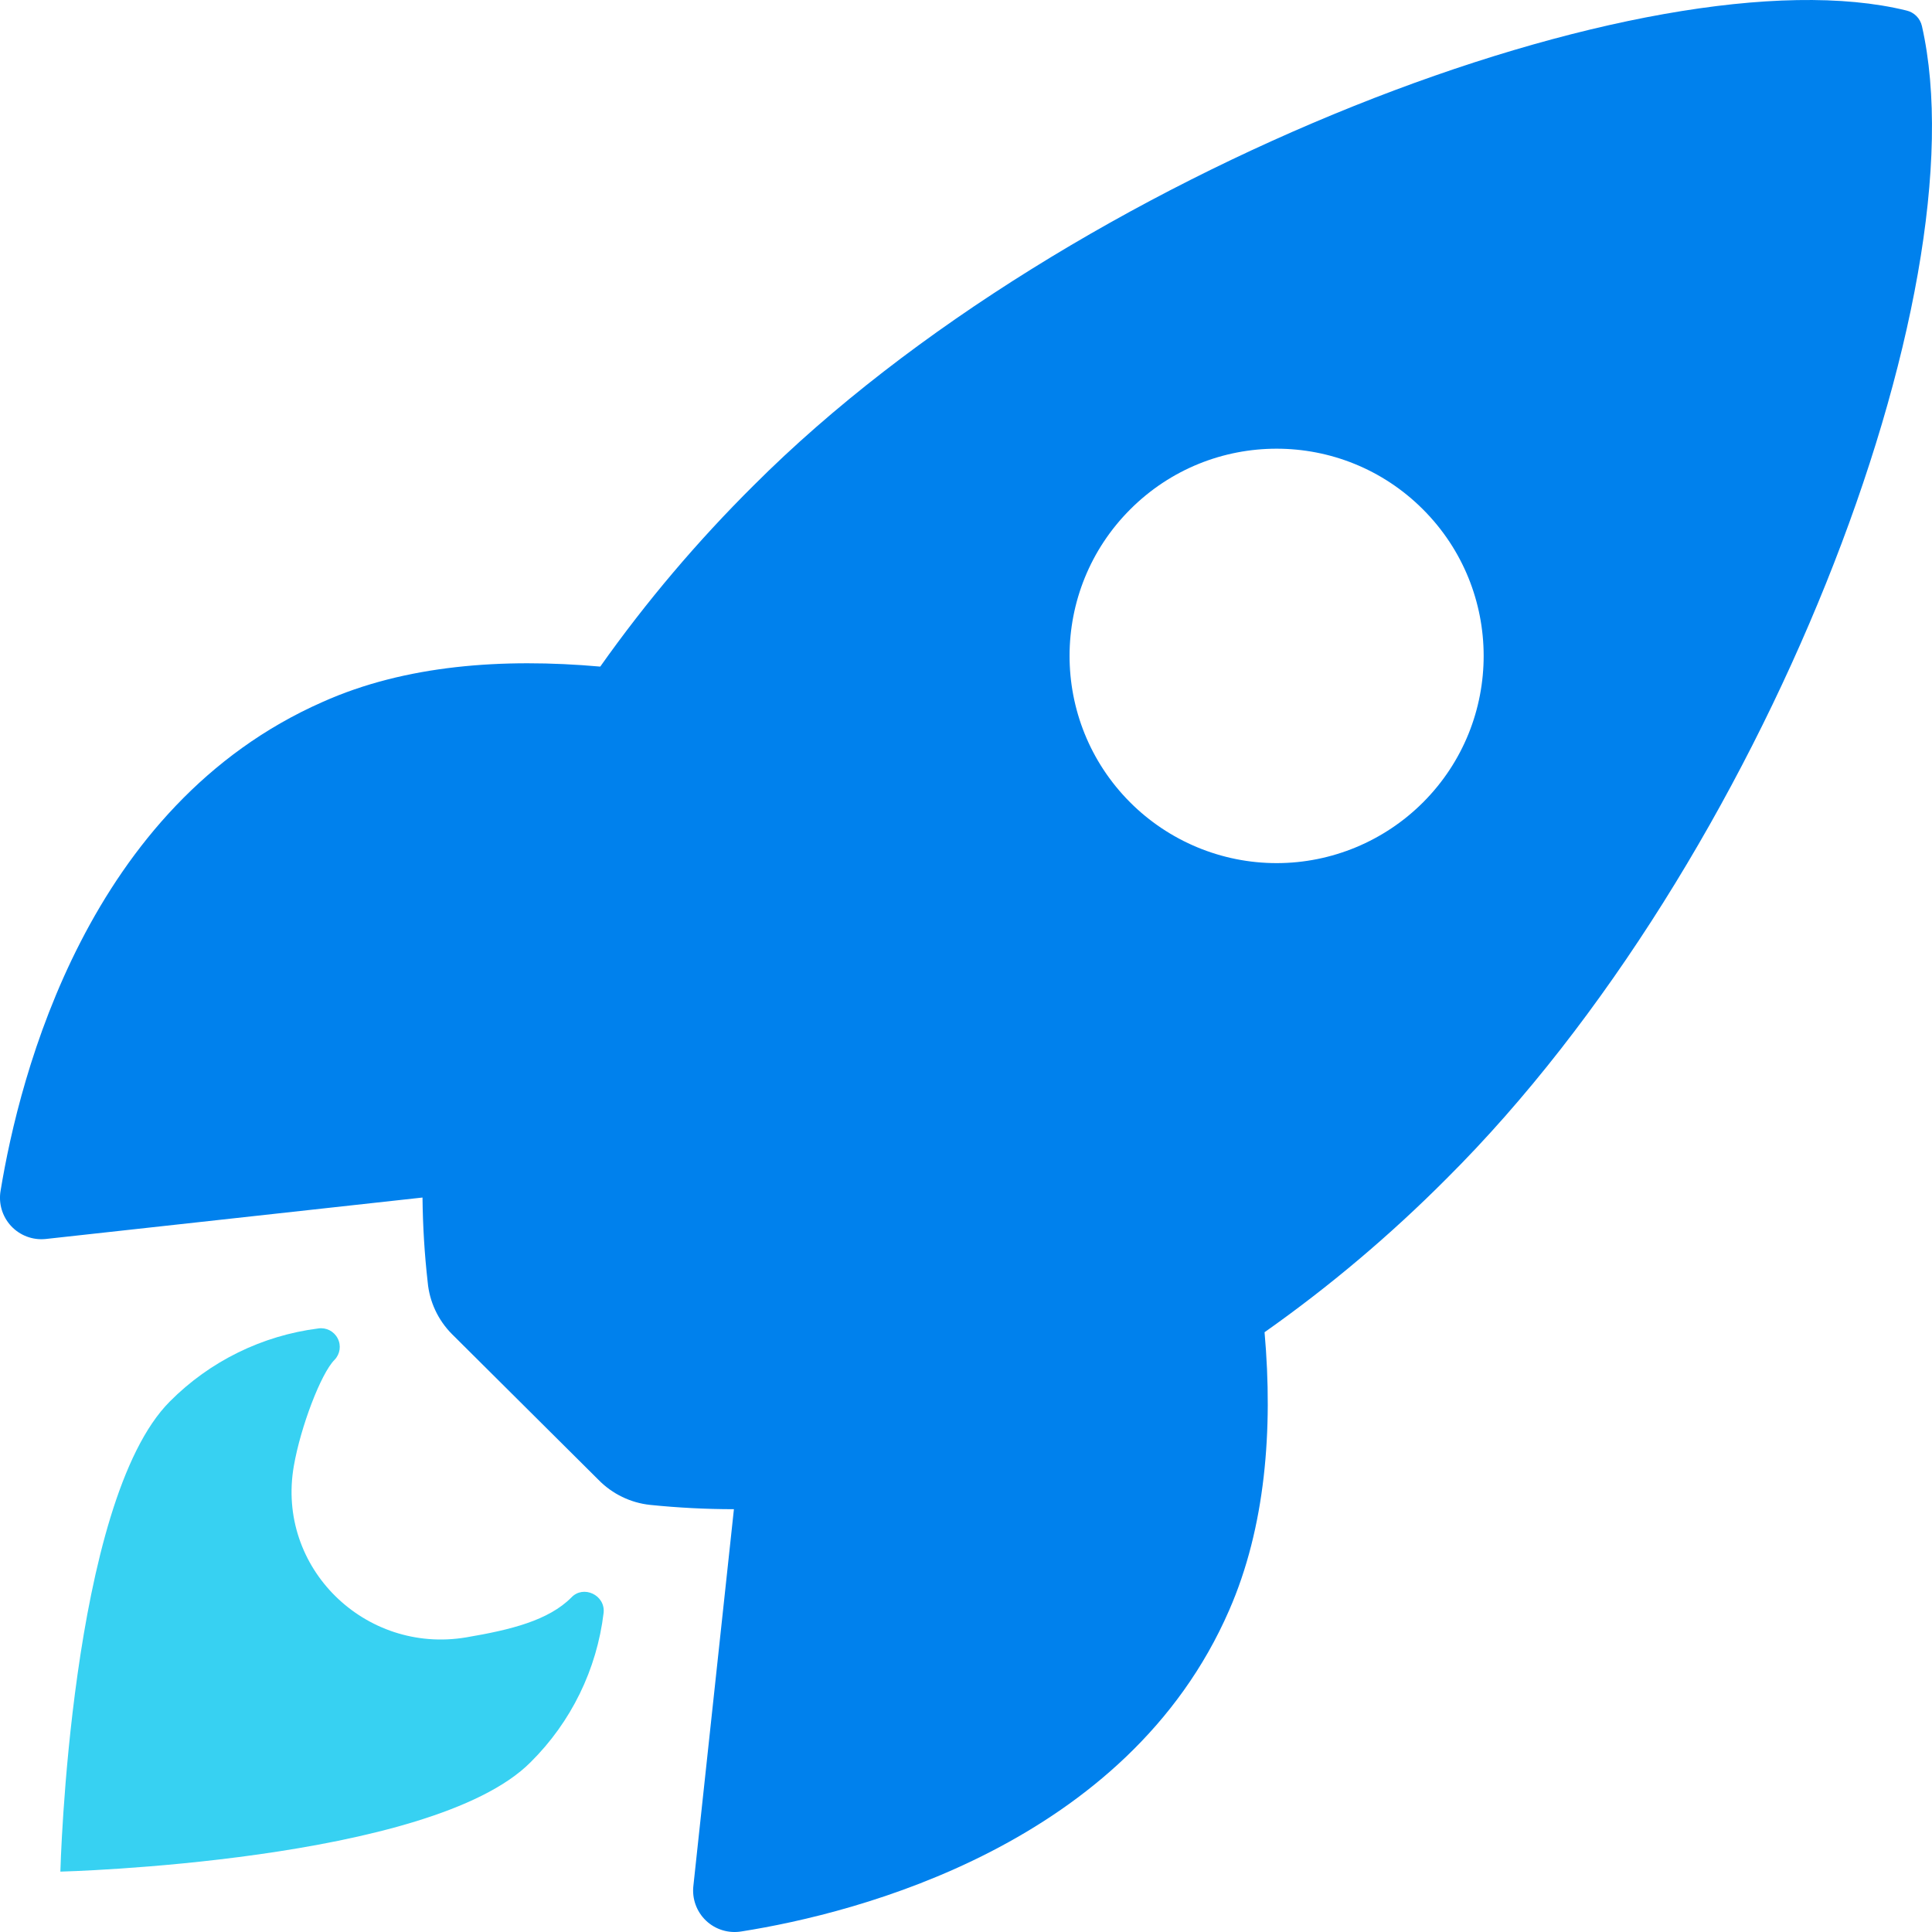
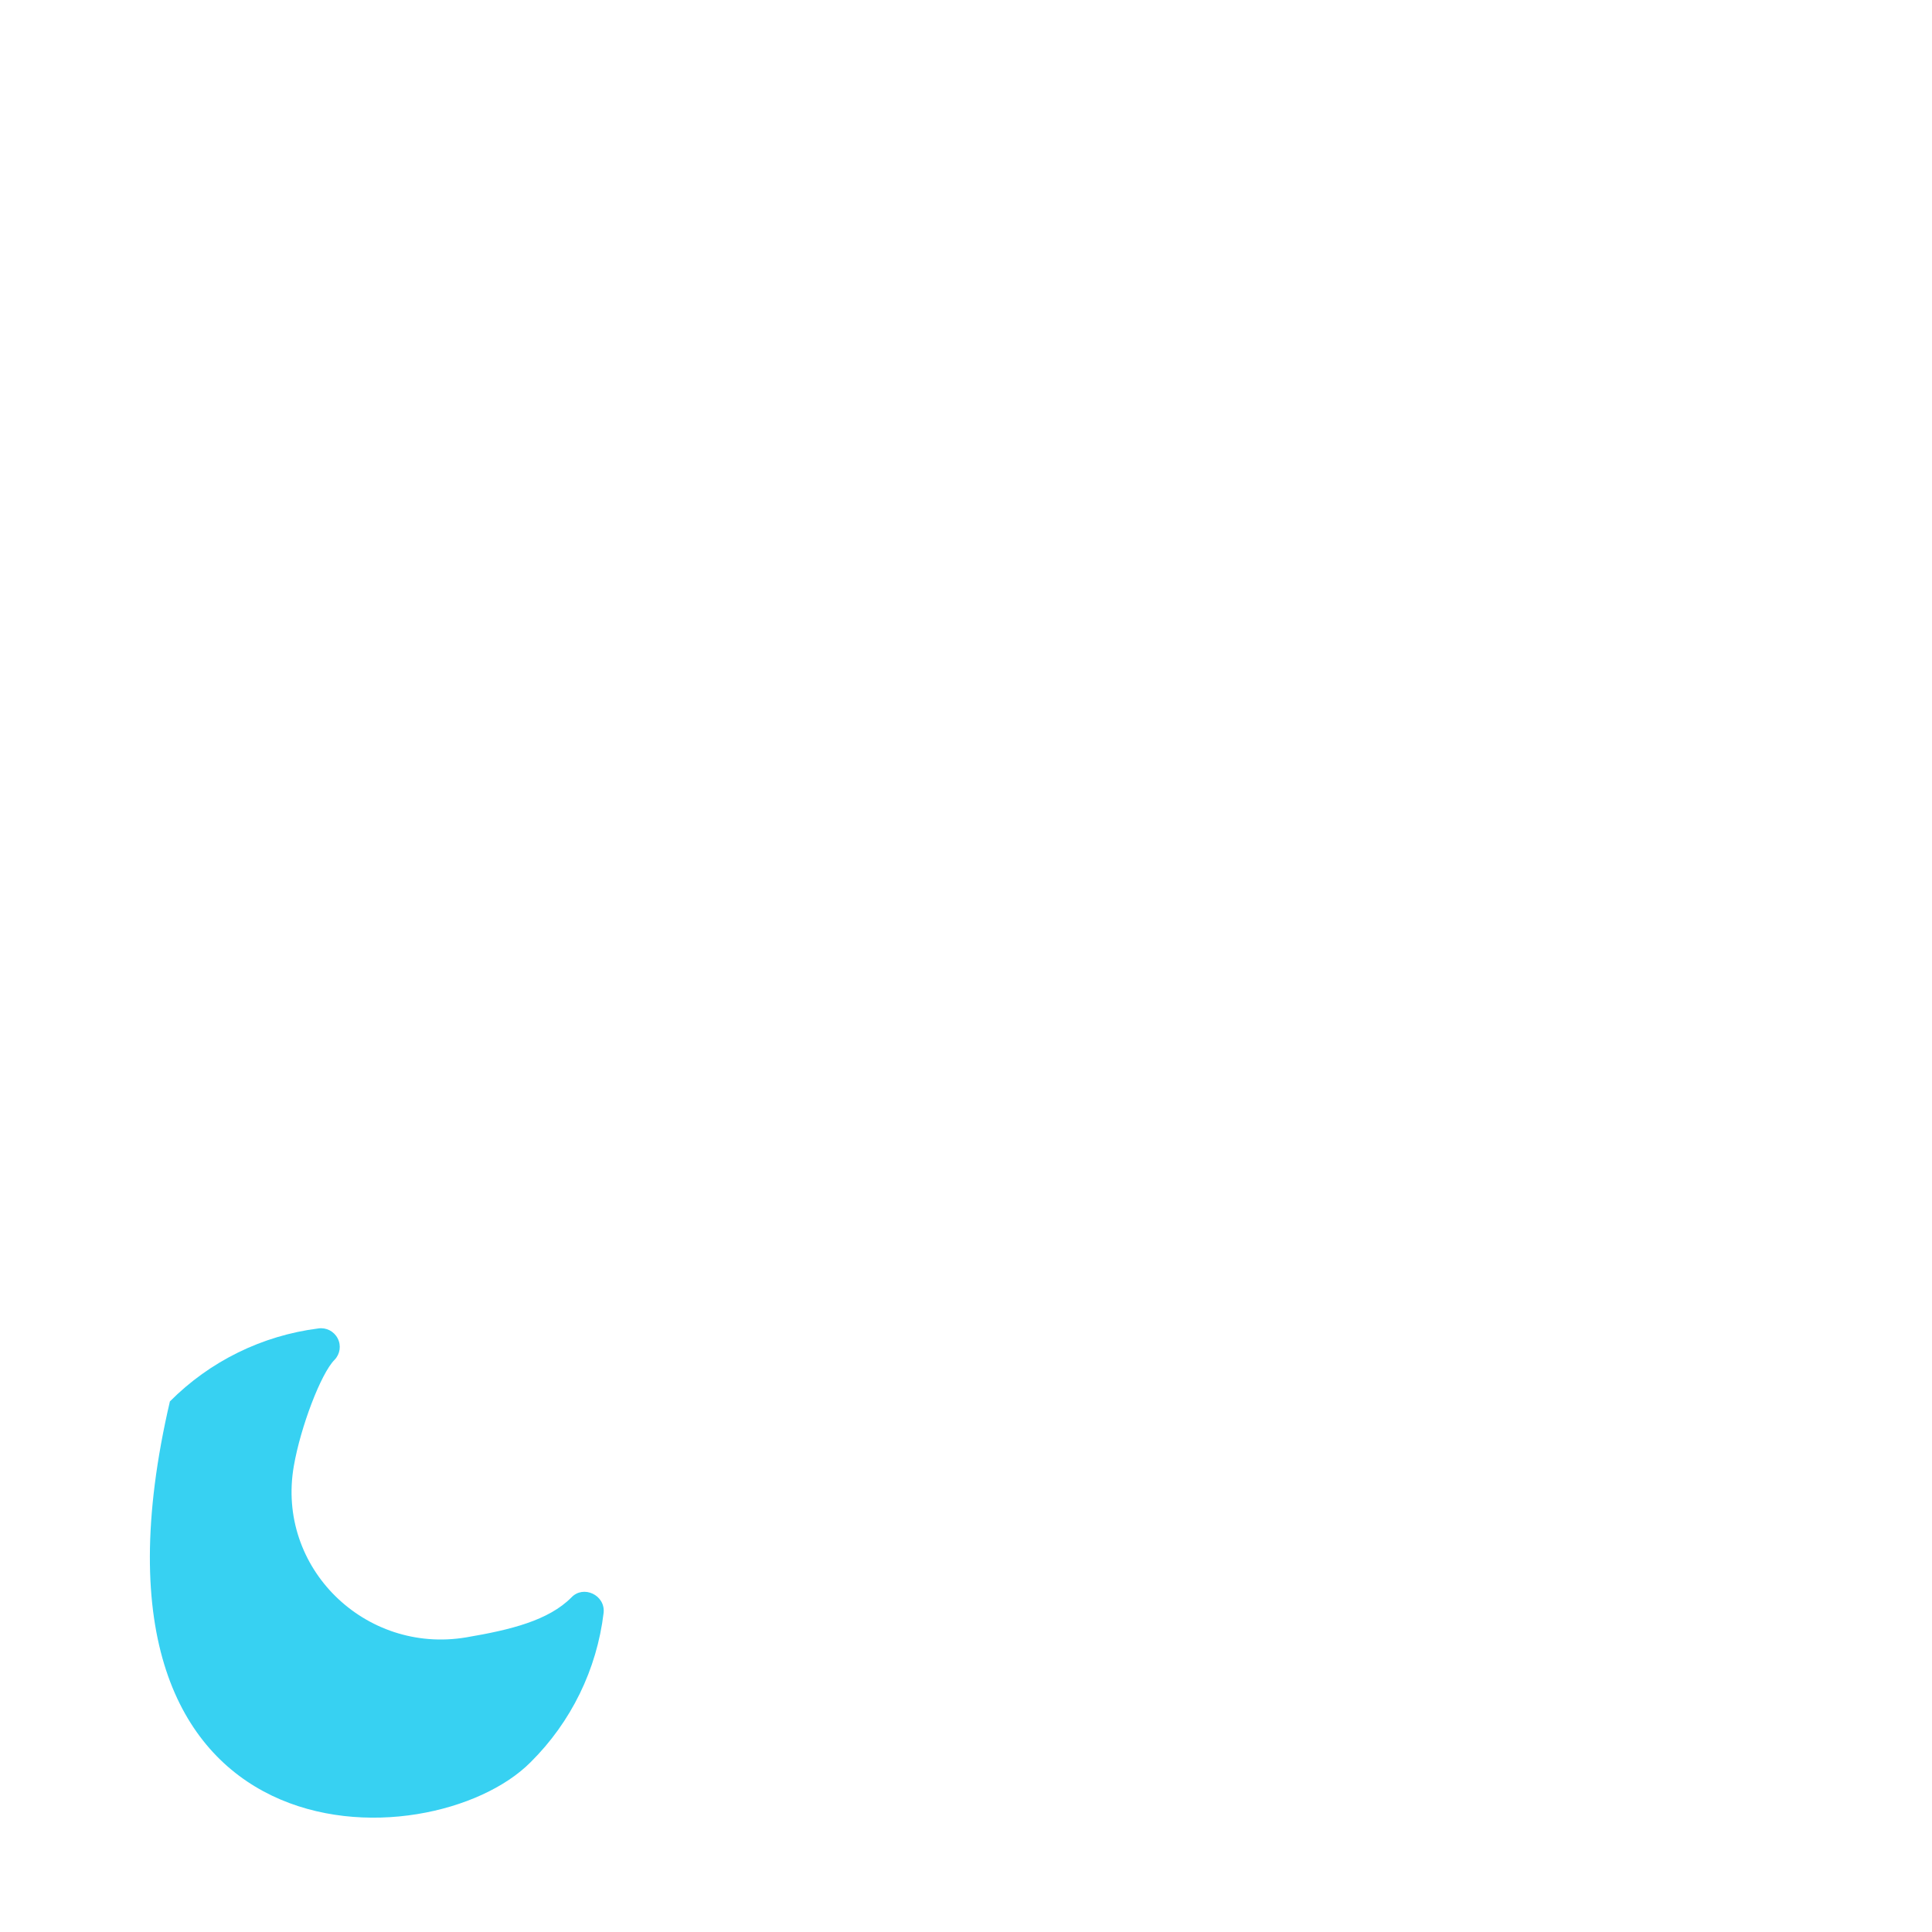
<svg xmlns="http://www.w3.org/2000/svg" width="32px" height="32px" viewBox="0 0 32 32" version="1.1">
  <title>2 - Icons/Duo Color/ambition</title>
  <g id="2---Icons/Duo-Color/ambition" stroke="none" stroke-width="1" fill="none" fill-rule="evenodd">
-     <path d="M31.833,0.431 C31.804,0.303 31.704,0.203 31.576,0.174 C27.389,-0.856 17.715,2.805 12.485,8.038 C11.552,8.964 10.701,9.968 9.942,11.041 C8.327,10.898 6.712,11.013 5.34,11.628 C1.453,13.343 0.325,17.805 0.01,19.721 C-0.027,19.932 0.037,20.148 0.183,20.306 C0.329,20.463 0.54,20.543 0.753,20.522 L6.998,19.835 C7.003,20.303 7.031,20.771 7.084,21.237 C7.113,21.56 7.255,21.864 7.484,22.095 L9.913,24.511 C10.142,24.745 10.445,24.892 10.77,24.926 C11.231,24.973 11.694,24.997 12.156,24.997 L11.485,31.232 C11.459,31.447 11.537,31.663 11.694,31.812 C11.852,31.962 12.071,32.027 12.285,31.99 C14.2,31.689 18.673,30.545 20.359,26.67 C20.959,25.298 21.088,23.682 20.945,22.066 C22.022,21.307 23.03,20.455 23.96,19.521 C29.218,14.287 32.834,4.835 31.833,0.431 L31.833,0.431 Z M18.715,13.286 C17.38,11.945 17.382,9.774 18.721,8.436 C20.06,7.097 22.229,7.097 23.568,8.436 C24.907,9.774 24.91,11.945 23.574,13.286 C22.93,13.932 22.056,14.296 21.145,14.296 C20.233,14.296 19.359,13.932 18.715,13.286 Z" id="Shape" fill="#0081ED" />
-     <path d="M9.464,26.459 C9.085,26.839 8.466,26.994 7.721,27.12 C6.048,27.401 4.571,25.967 4.867,24.28 C4.979,23.634 5.316,22.748 5.541,22.523 C5.633,22.428 5.654,22.285 5.593,22.168 C5.533,22.051 5.405,21.984 5.274,22.003 C4.342,22.121 3.476,22.546 2.814,23.212 C1.155,24.871 1,31 1,31 C1,31 7.144,30.845 8.789,29.187 C9.46,28.522 9.886,27.65 9.998,26.712 C10.027,26.417 9.661,26.249 9.464,26.459 Z" id="Path" fill="#37D1F2" fill-rule="nonzero" />
+     <path d="M9.464,26.459 C9.085,26.839 8.466,26.994 7.721,27.12 C6.048,27.401 4.571,25.967 4.867,24.28 C4.979,23.634 5.316,22.748 5.541,22.523 C5.633,22.428 5.654,22.285 5.593,22.168 C5.533,22.051 5.405,21.984 5.274,22.003 C4.342,22.121 3.476,22.546 2.814,23.212 C1,31 7.144,30.845 8.789,29.187 C9.46,28.522 9.886,27.65 9.998,26.712 C10.027,26.417 9.661,26.249 9.464,26.459 Z" id="Path" fill="#37D1F2" fill-rule="nonzero" />
  </g>
</svg>